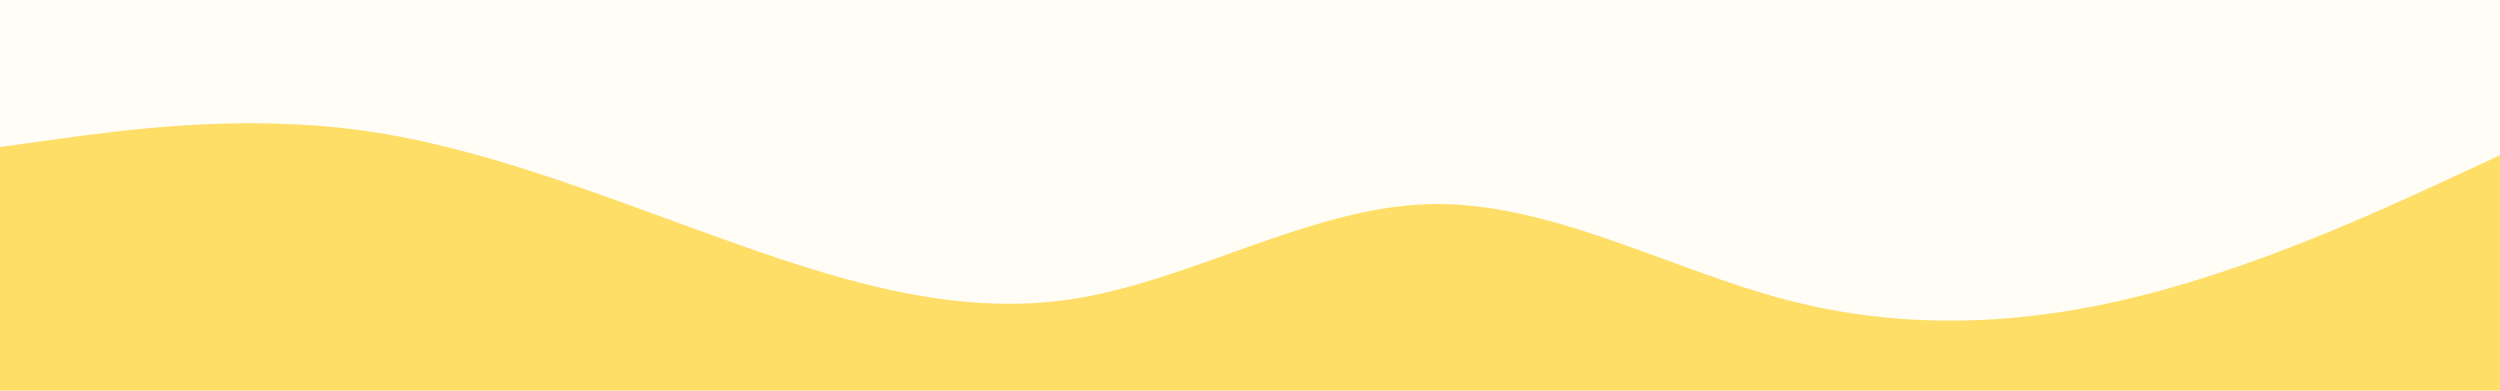
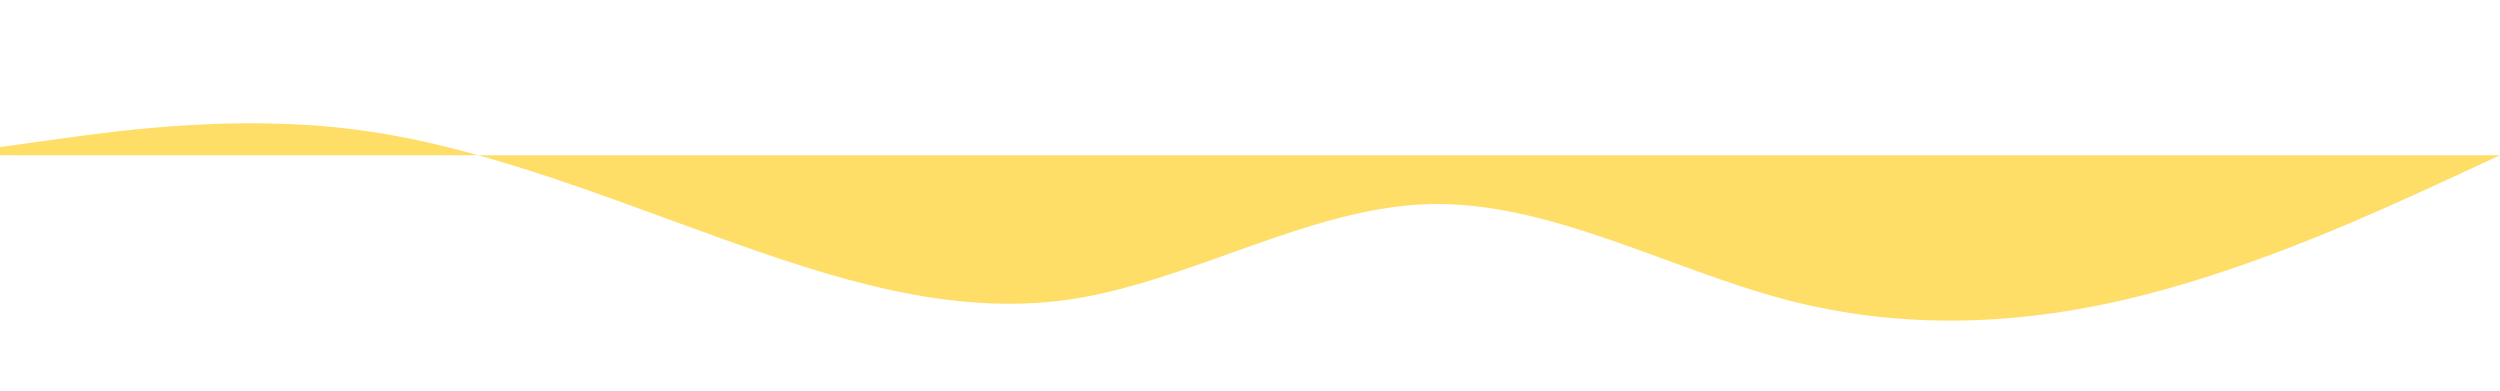
<svg xmlns="http://www.w3.org/2000/svg" xmlns:ns1="http://sodipodi.sourceforge.net/DTD/sodipodi-0.dtd" xmlns:ns2="http://www.inkscape.org/namespaces/inkscape" id="visual" viewBox="0 0 960 150" width="960" height="150" version="1.1" ns1:docname="statement-bottom-swoop.svg" ns2:version="1.3.2 (091e20e, 2023-11-25)">
  <defs id="defs1" />
  <ns1:namedview id="namedview1" pagecolor="#ffffff" bordercolor="#666666" borderopacity="1.0" ns2:showpageshadow="2" ns2:pageopacity="0.0" ns2:pagecheckerboard="0" ns2:deskcolor="#d1d1d1" ns2:zoom="0.90104167" ns2:cx="480" ns2:cy="74.913295" ns2:window-width="1392" ns2:window-height="1212" ns2:window-x="0" ns2:window-y="25" ns2:window-maximized="0" ns2:current-layer="visual" />
-   <rect x="0" y="0" width="960" height="150" fill="#FFFDF6" id="rect1" />
-   <path d="m 0,56.464 22.8,-3.161 c 22.9,-3.161 68.5,-9.482 114.2,-3.477 45.7,5.9 91.3,24.231 137,40.666 45.7,16.54 91.3,31.29 137.2,24.442 45.8,-6.848 91.8,-35.293 137.6,-36.557 45.9,-1.159 91.5,24.758 137.2,36.768 45.7,11.905 91.3,9.798 137,-1.791 45.7,-11.589 91.3,-32.659 114.2,-43.195 L 960,59.625 v 96.925 h -22.8 c -22.9,0 -68.5,0 -114.2,0 -45.7,0 -91.3,0 -137,0 -45.7,0 -91.3,0 -137.2,0 -45.8,0 -91.8,0 -137.6,0 -45.9,0 -91.5,0 -137.2,0 -45.7,0 -91.3,0 -137,0 -45.7,0 -91.3,0 -114.2,0 H 0 Z" fill="#ffde68" stroke-linecap="round" stroke-linejoin="miter" id="path1" style="stroke-width:1.026" />
+   <path d="m 0,56.464 22.8,-3.161 c 22.9,-3.161 68.5,-9.482 114.2,-3.477 45.7,5.9 91.3,24.231 137,40.666 45.7,16.54 91.3,31.29 137.2,24.442 45.8,-6.848 91.8,-35.293 137.6,-36.557 45.9,-1.159 91.5,24.758 137.2,36.768 45.7,11.905 91.3,9.798 137,-1.791 45.7,-11.589 91.3,-32.659 114.2,-43.195 L 960,59.625 h -22.8 c -22.9,0 -68.5,0 -114.2,0 -45.7,0 -91.3,0 -137,0 -45.7,0 -91.3,0 -137.2,0 -45.8,0 -91.8,0 -137.6,0 -45.9,0 -91.5,0 -137.2,0 -45.7,0 -91.3,0 -137,0 -45.7,0 -91.3,0 -114.2,0 H 0 Z" fill="#ffde68" stroke-linecap="round" stroke-linejoin="miter" id="path1" style="stroke-width:1.026" />
</svg>